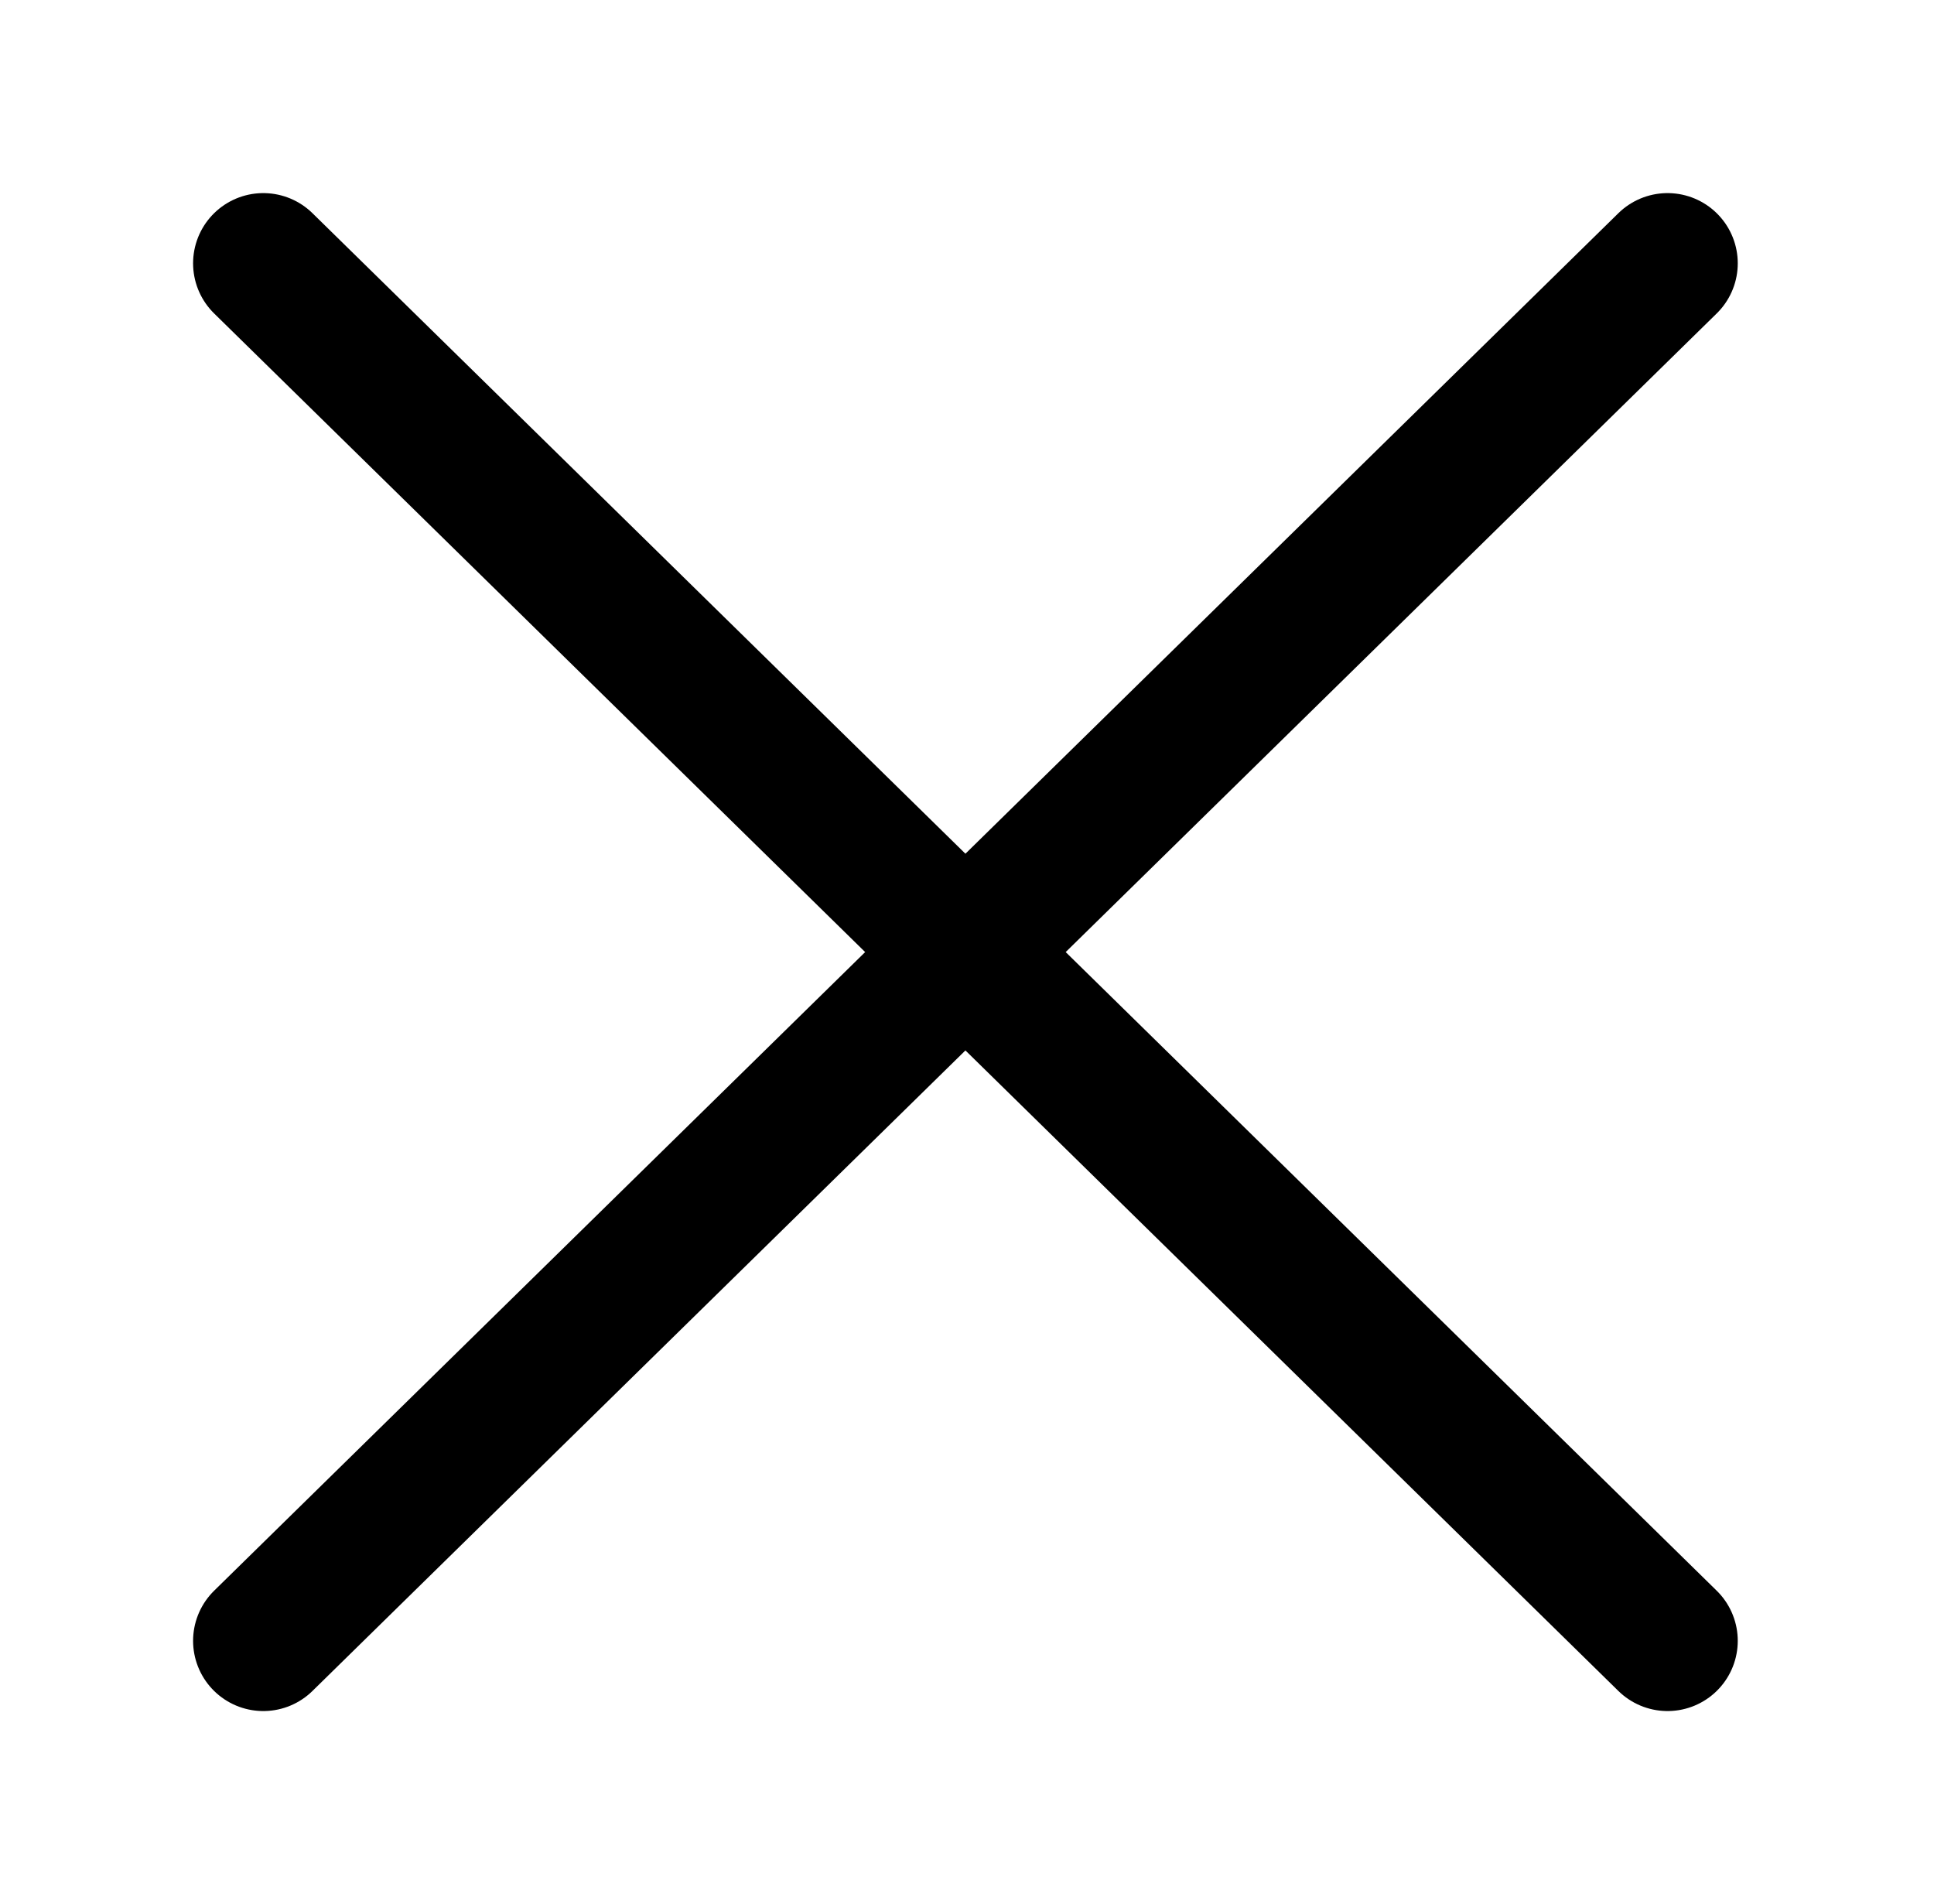
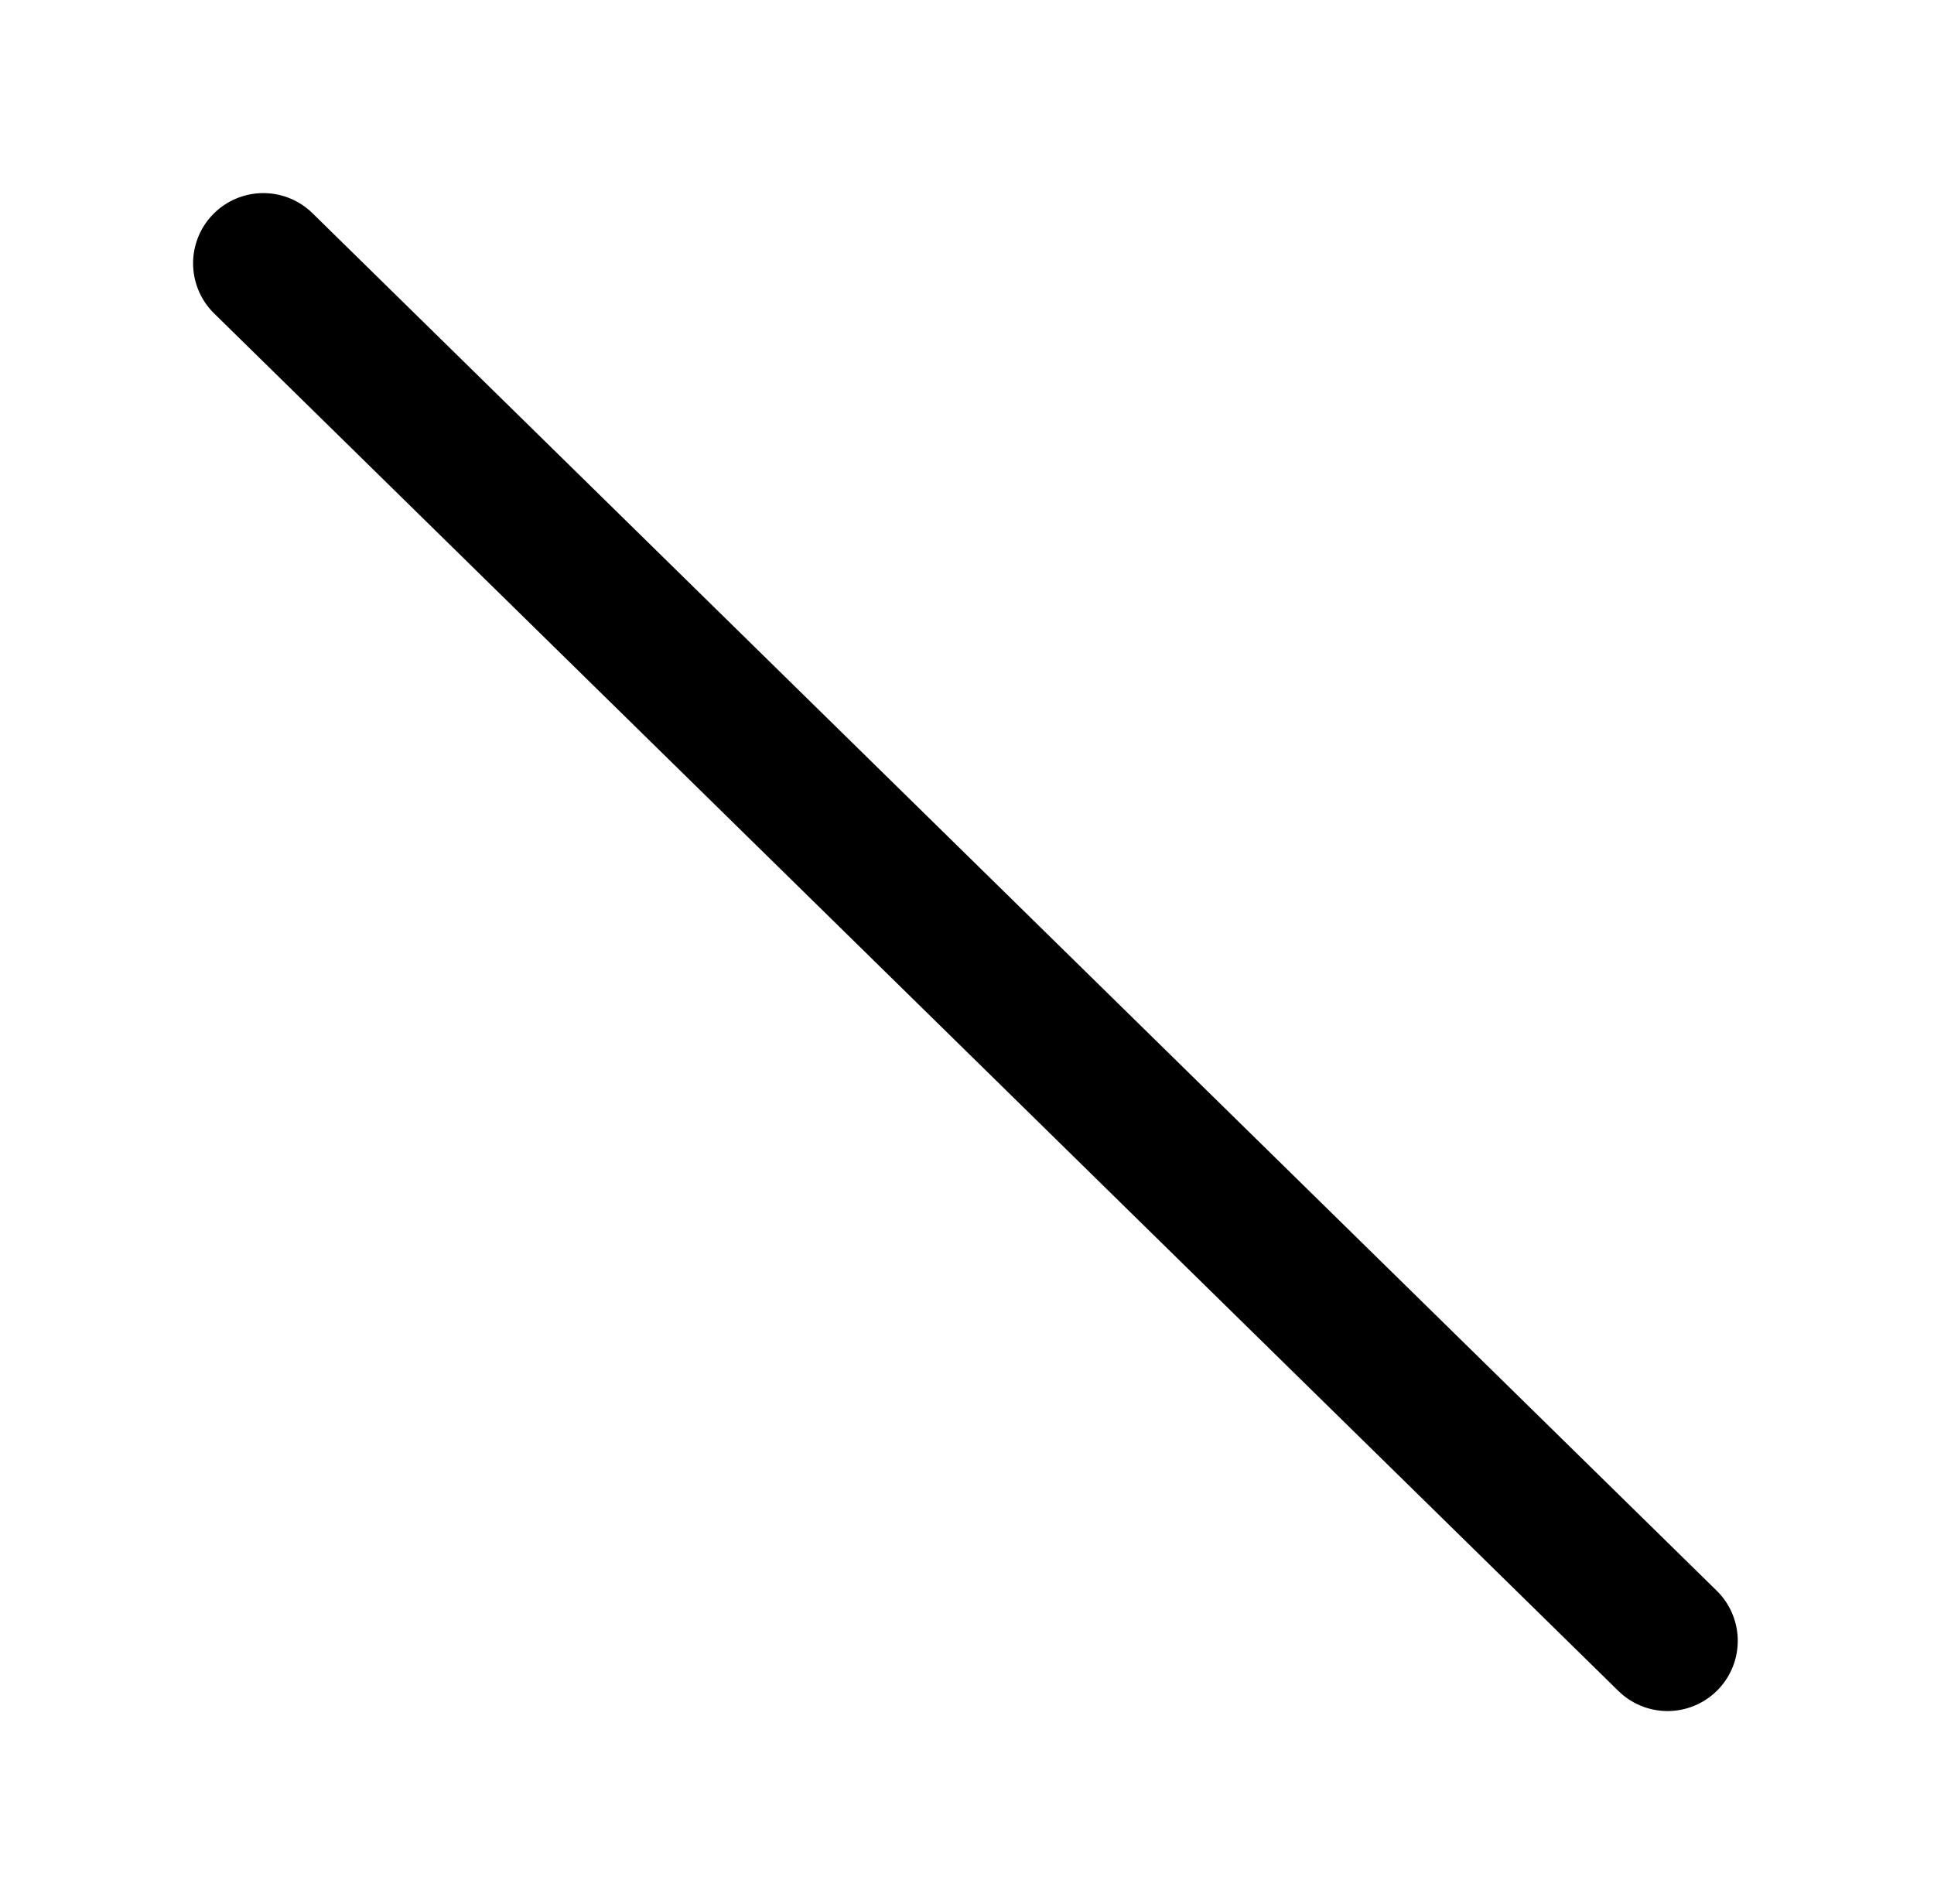
<svg xmlns="http://www.w3.org/2000/svg" version="1.1" viewBox="0 0 22.036 21.694">
  <g>
-     <rect height="21.694" opacity="0" width="22.036" x="0" y="0" />
    <line x1="3" y1="3" x2="19" y2="18.694" stroke="#000" stroke-width="1.6" stroke-linecap="round" />
-     <line x1="19" y1="3" x2="3" y2="18.694" stroke="#000" stroke-width="1.6" stroke-linecap="round" />
  </g>
</svg>